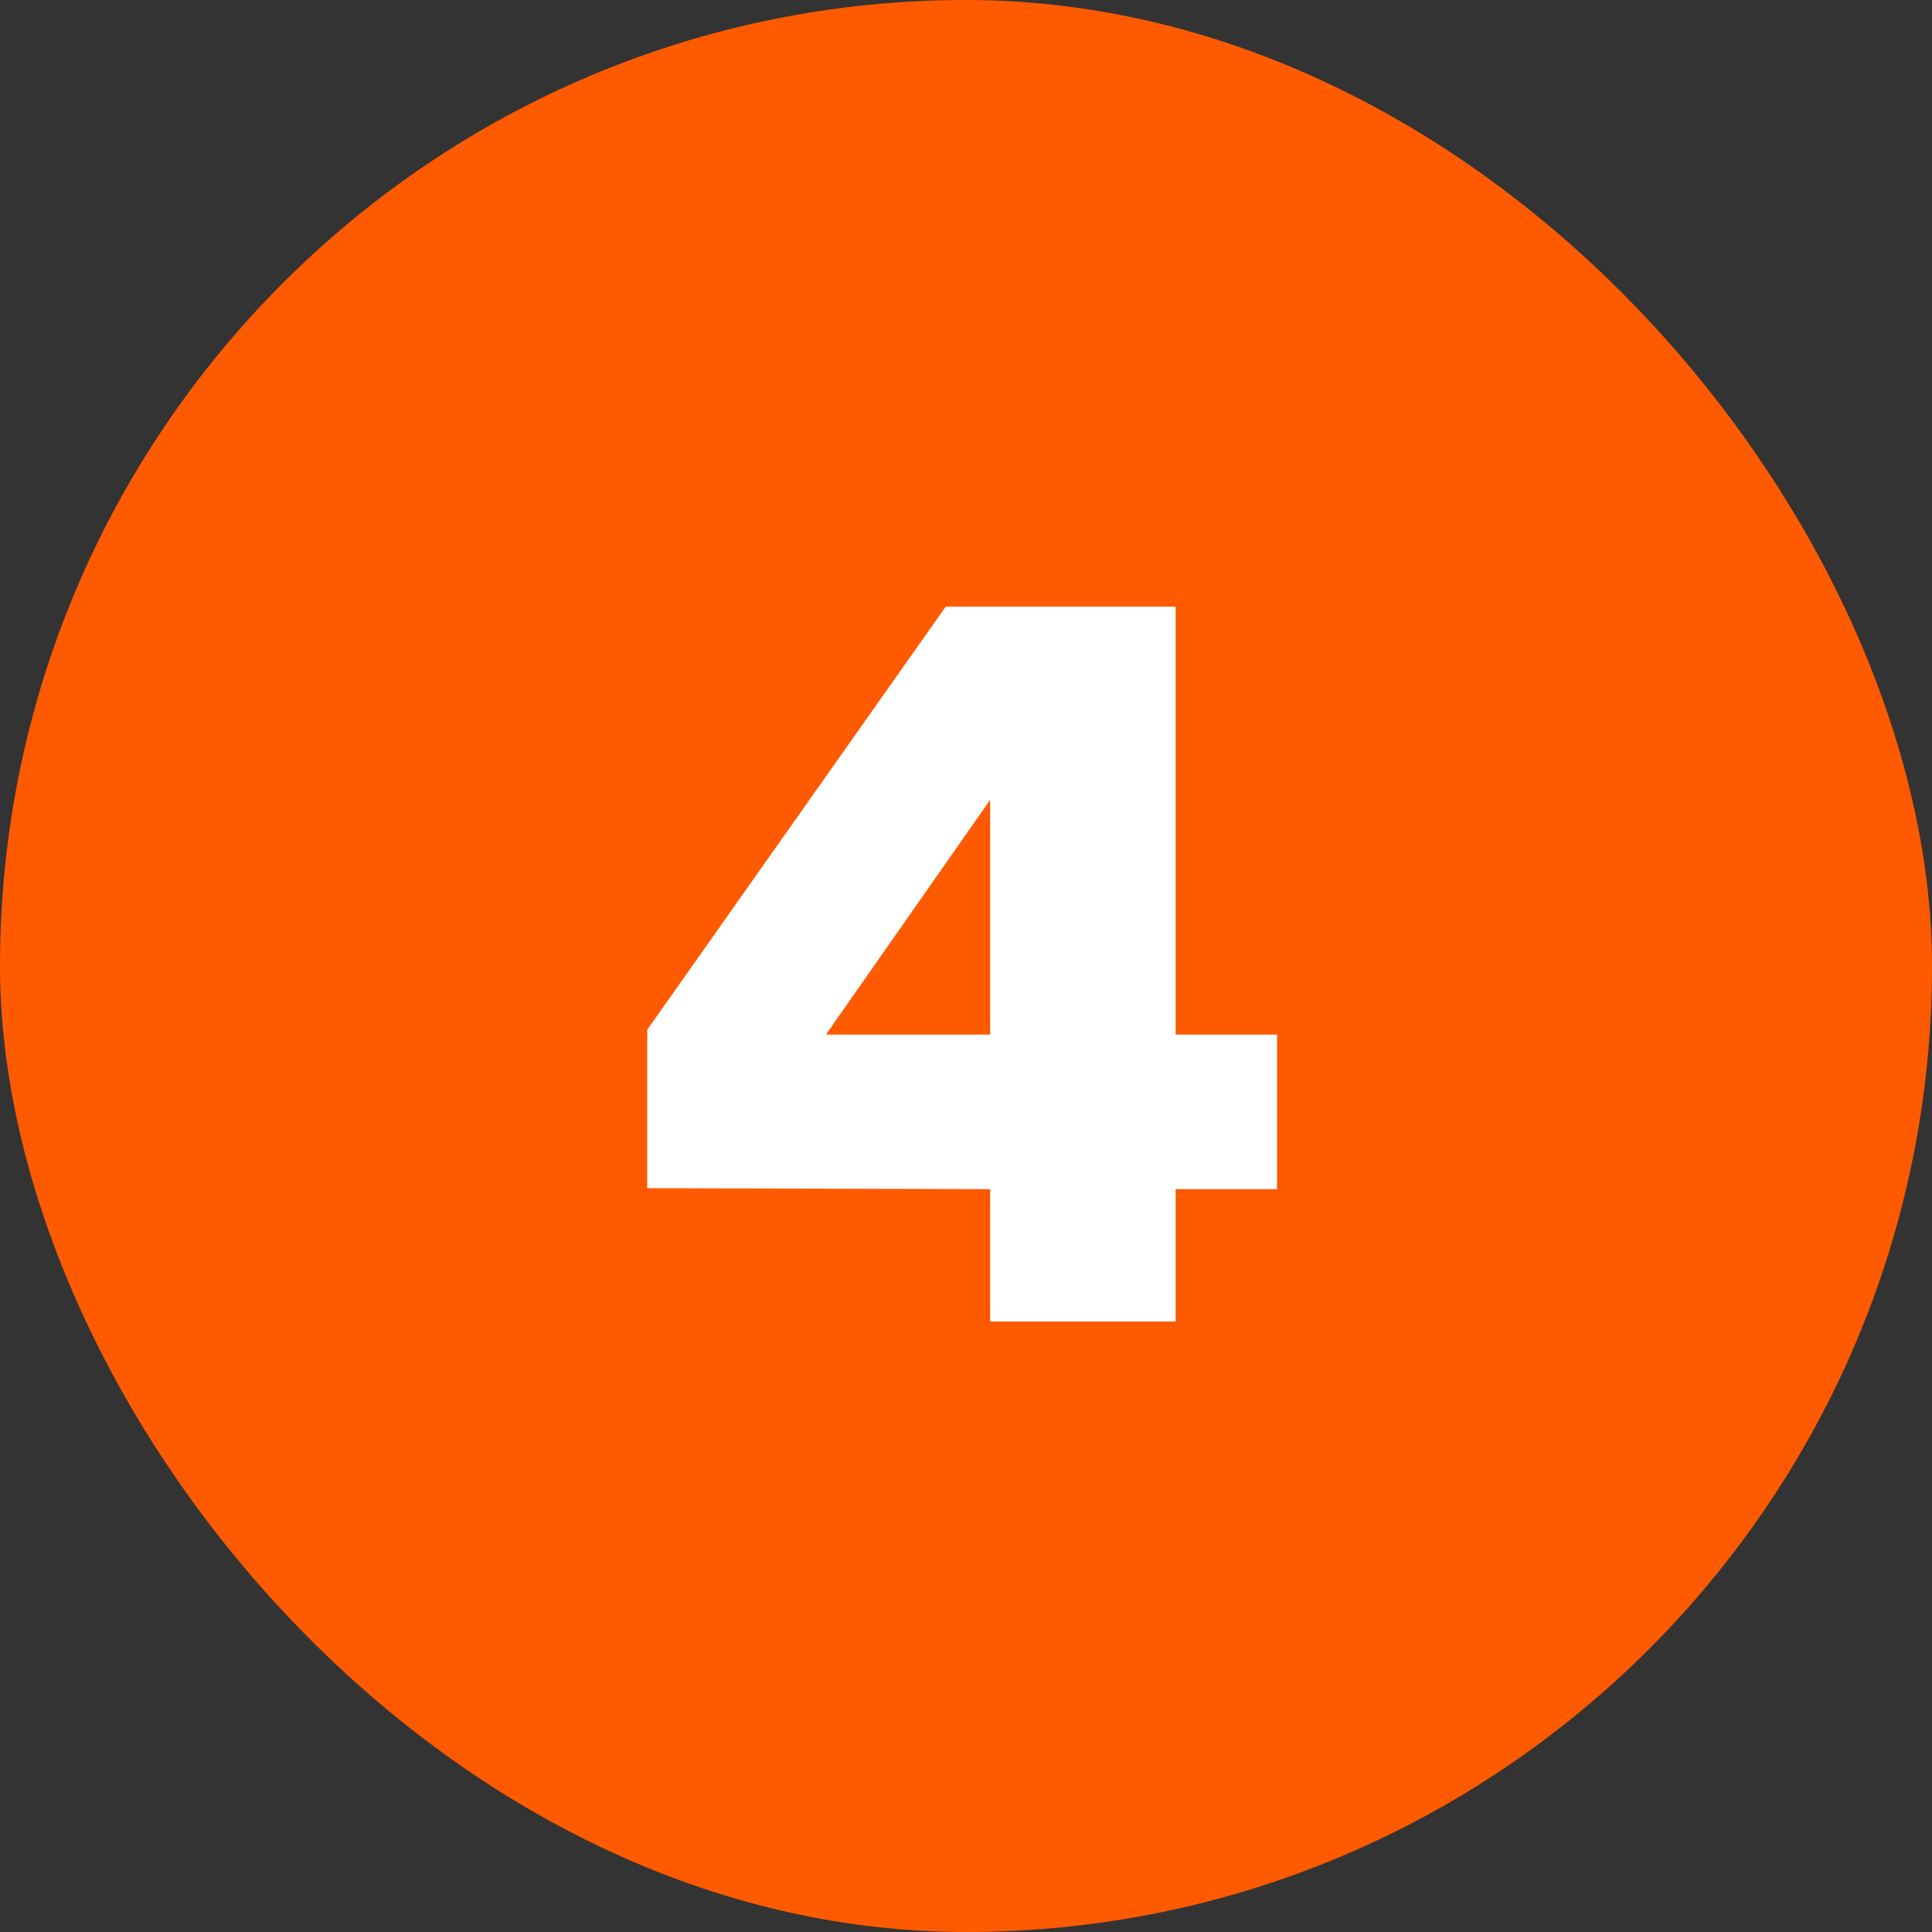
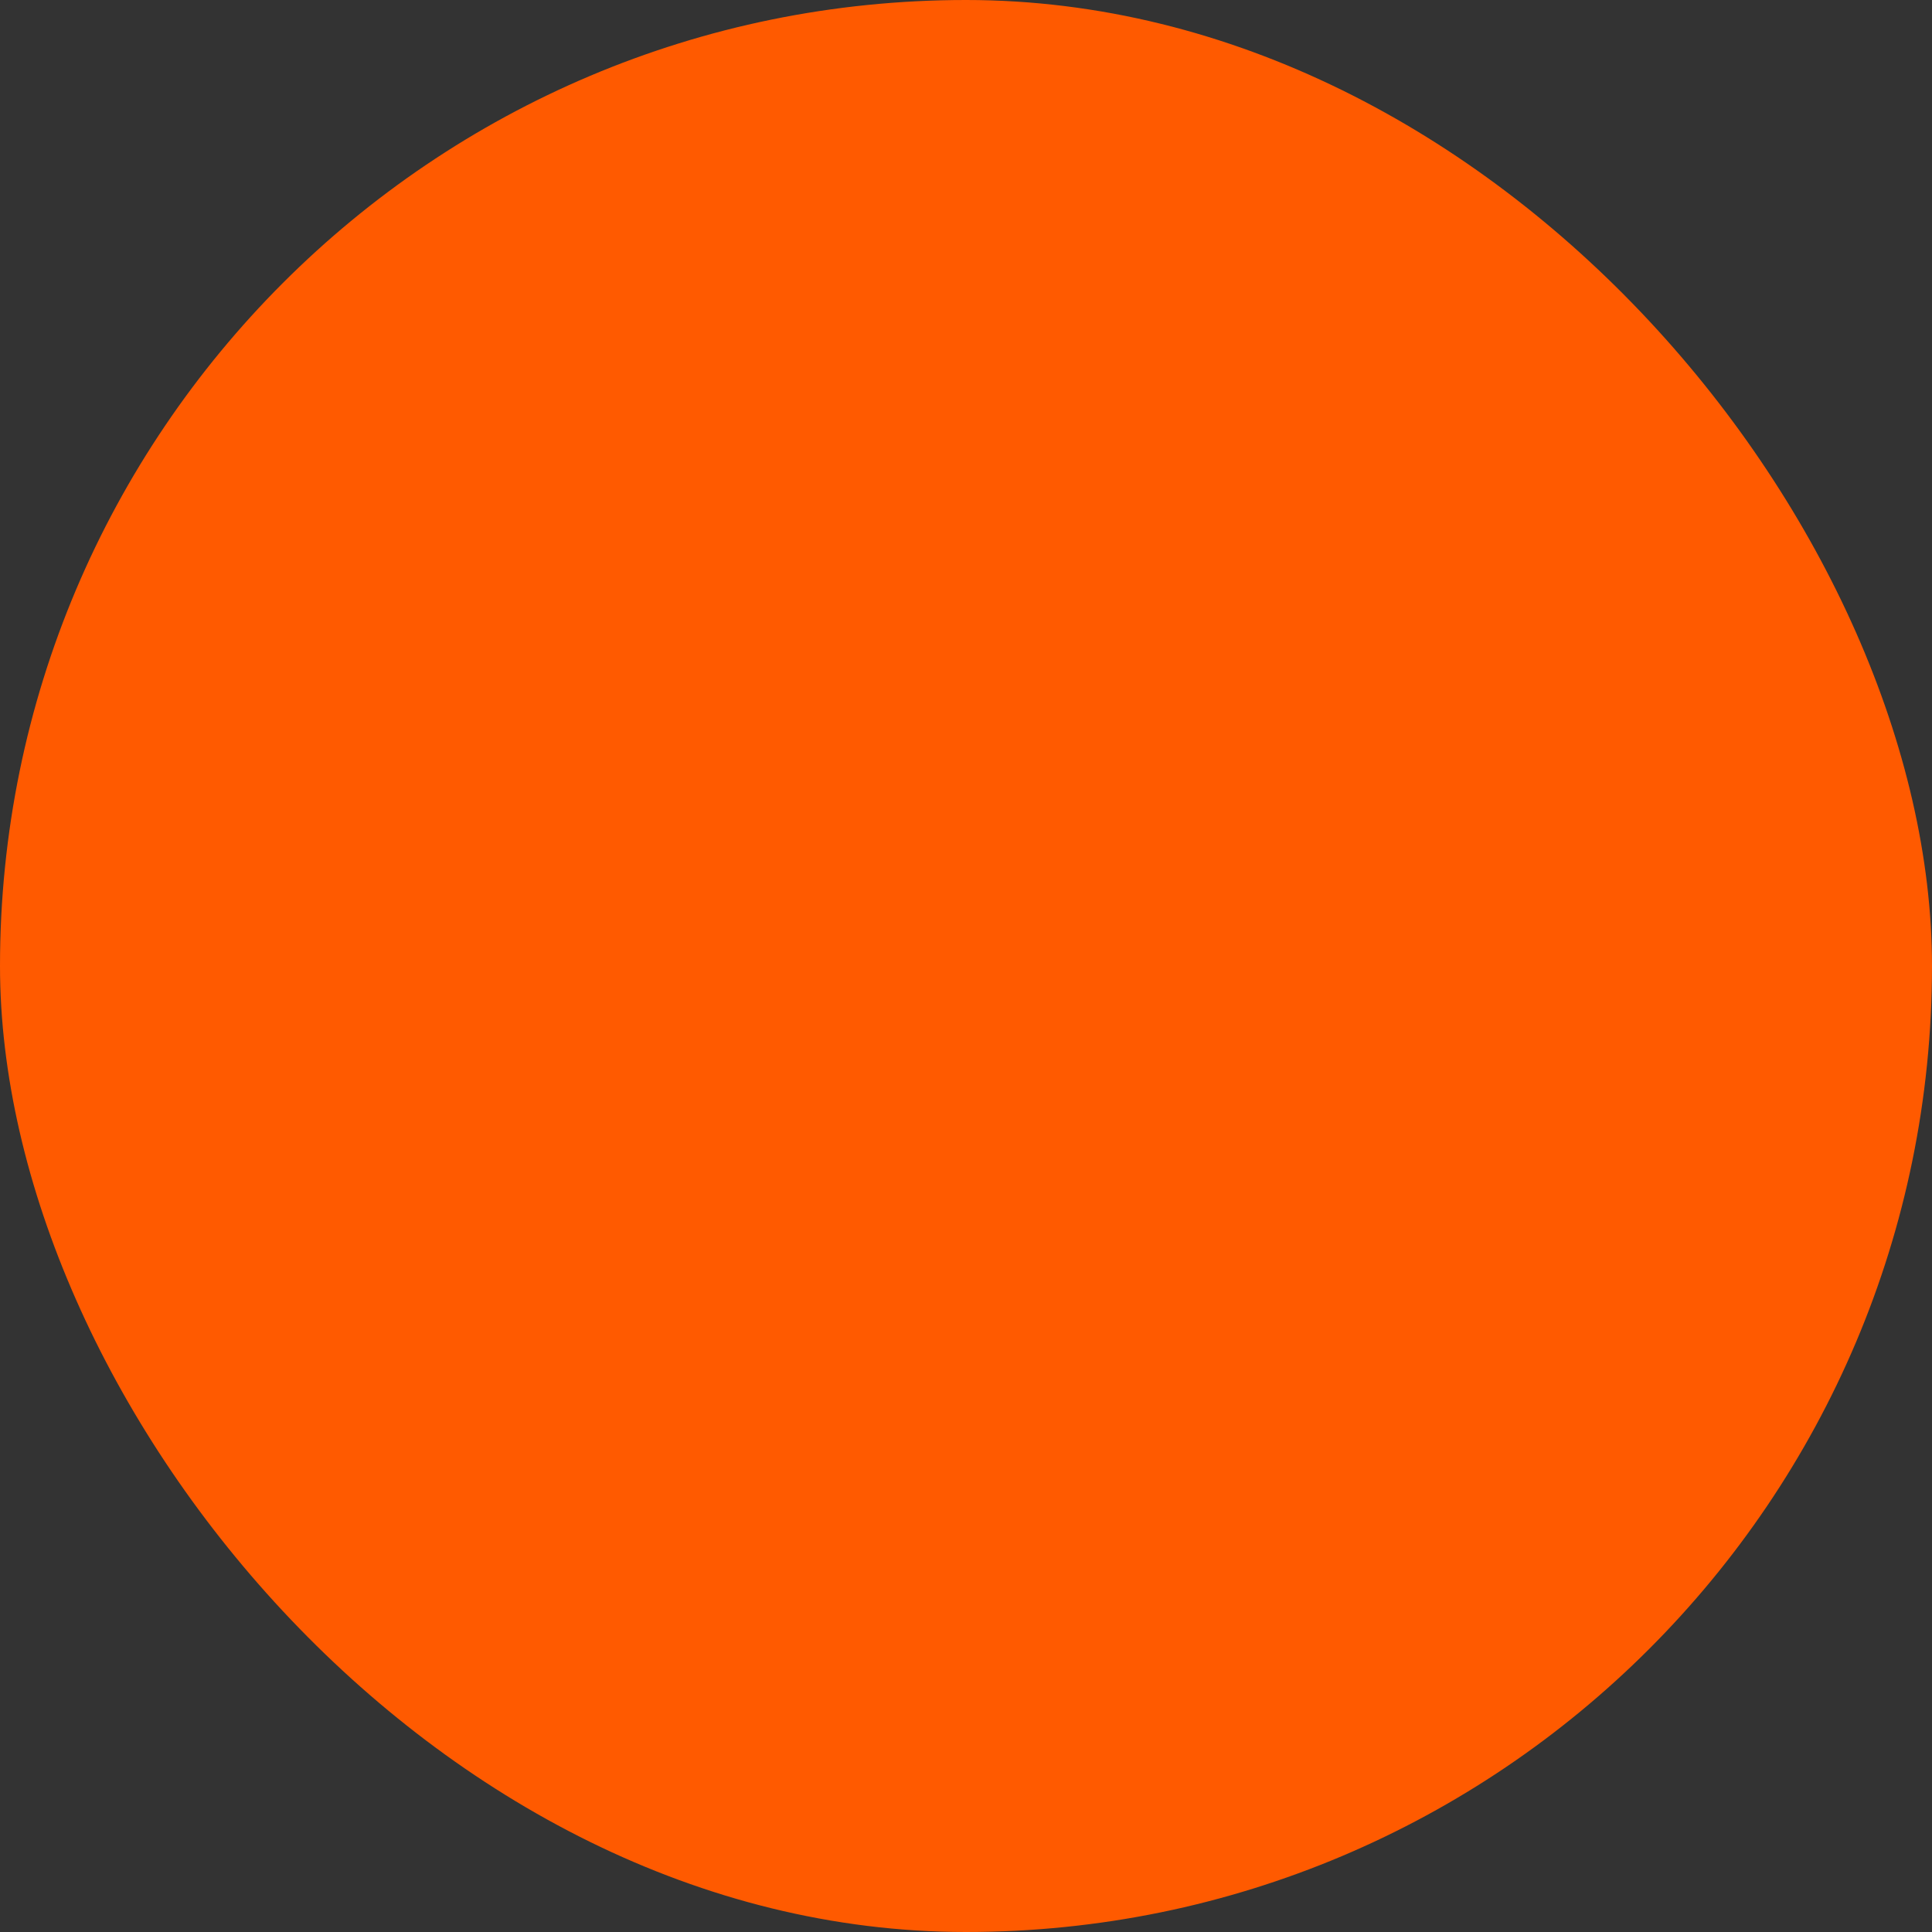
<svg xmlns="http://www.w3.org/2000/svg" width="1000" height="1000" viewBox="0 0 1000 1000" fill="none">
  <rect x="0" y="0" width="1000" height="1000" fill="#333333" stroke="none" />
  <rect width="1000" height="1000" rx="500" fill="#FF5A00" />
-   <path d="M512.5 684V615.5L335 615V533L489.5 314H608.5V535.5H661V615.5H608.5V684H512.5ZM427.5 535.5H512.5V414L427.5 535.5Z" fill="white" />
</svg>